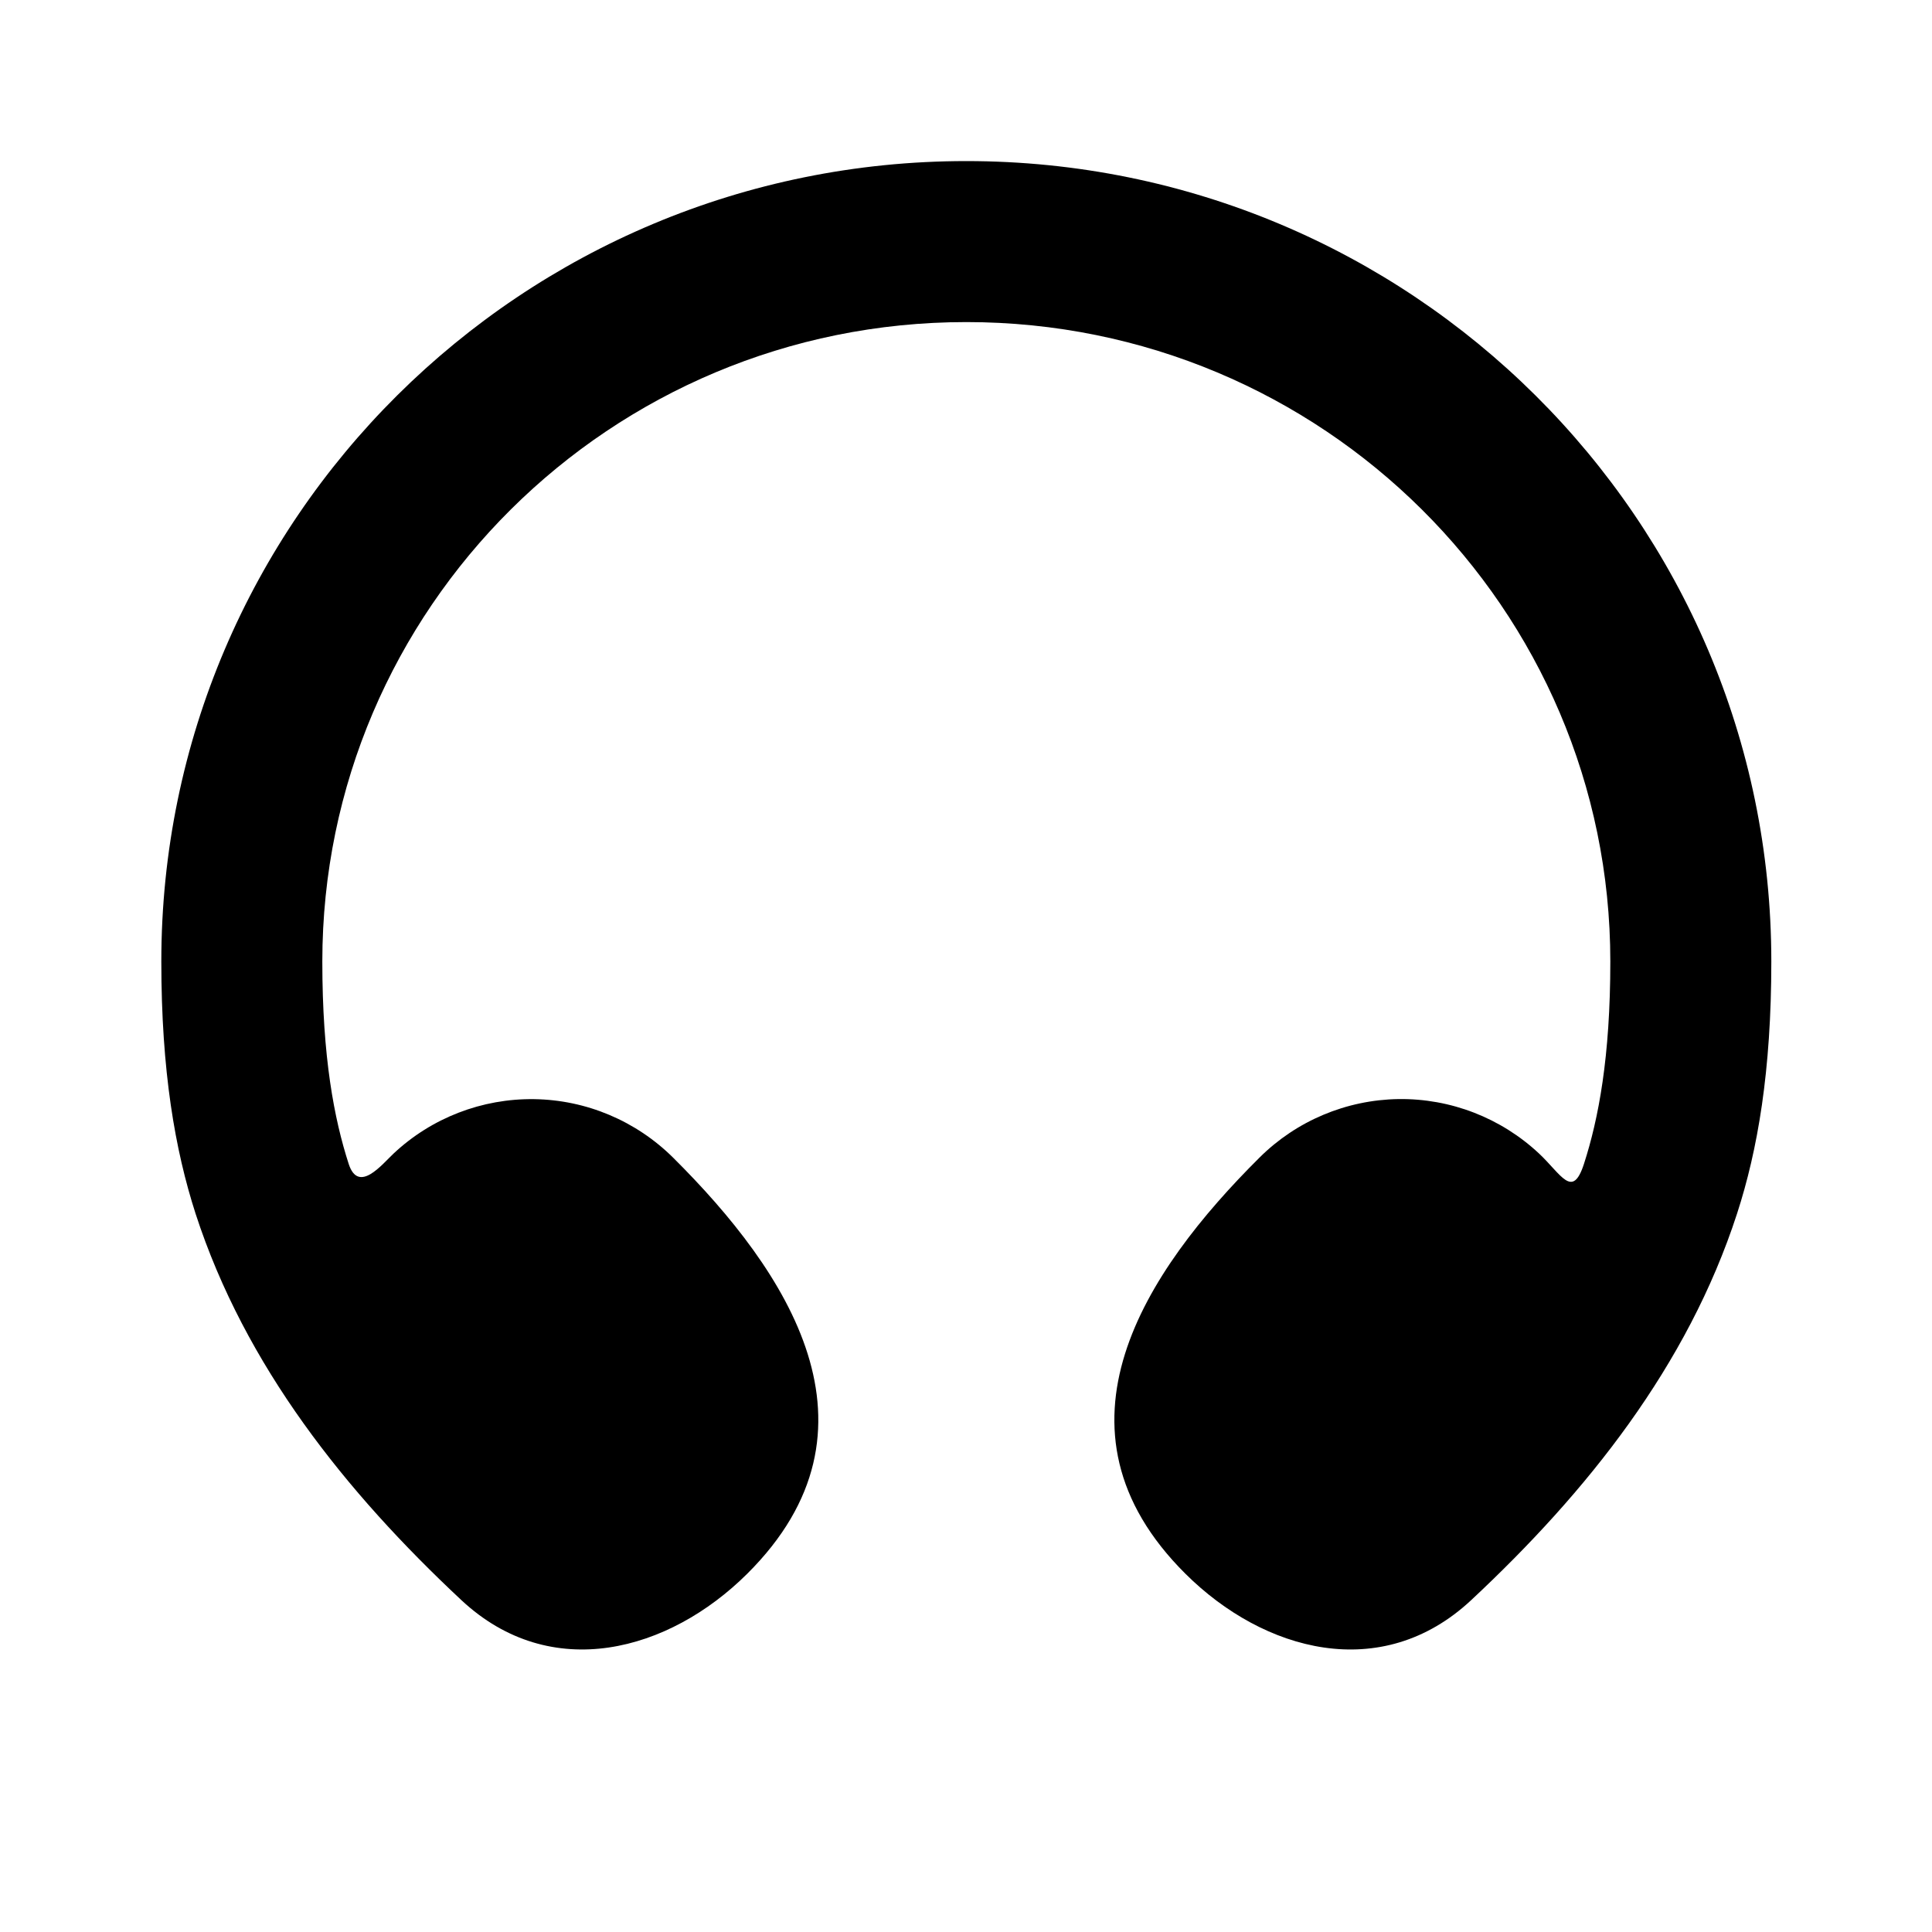
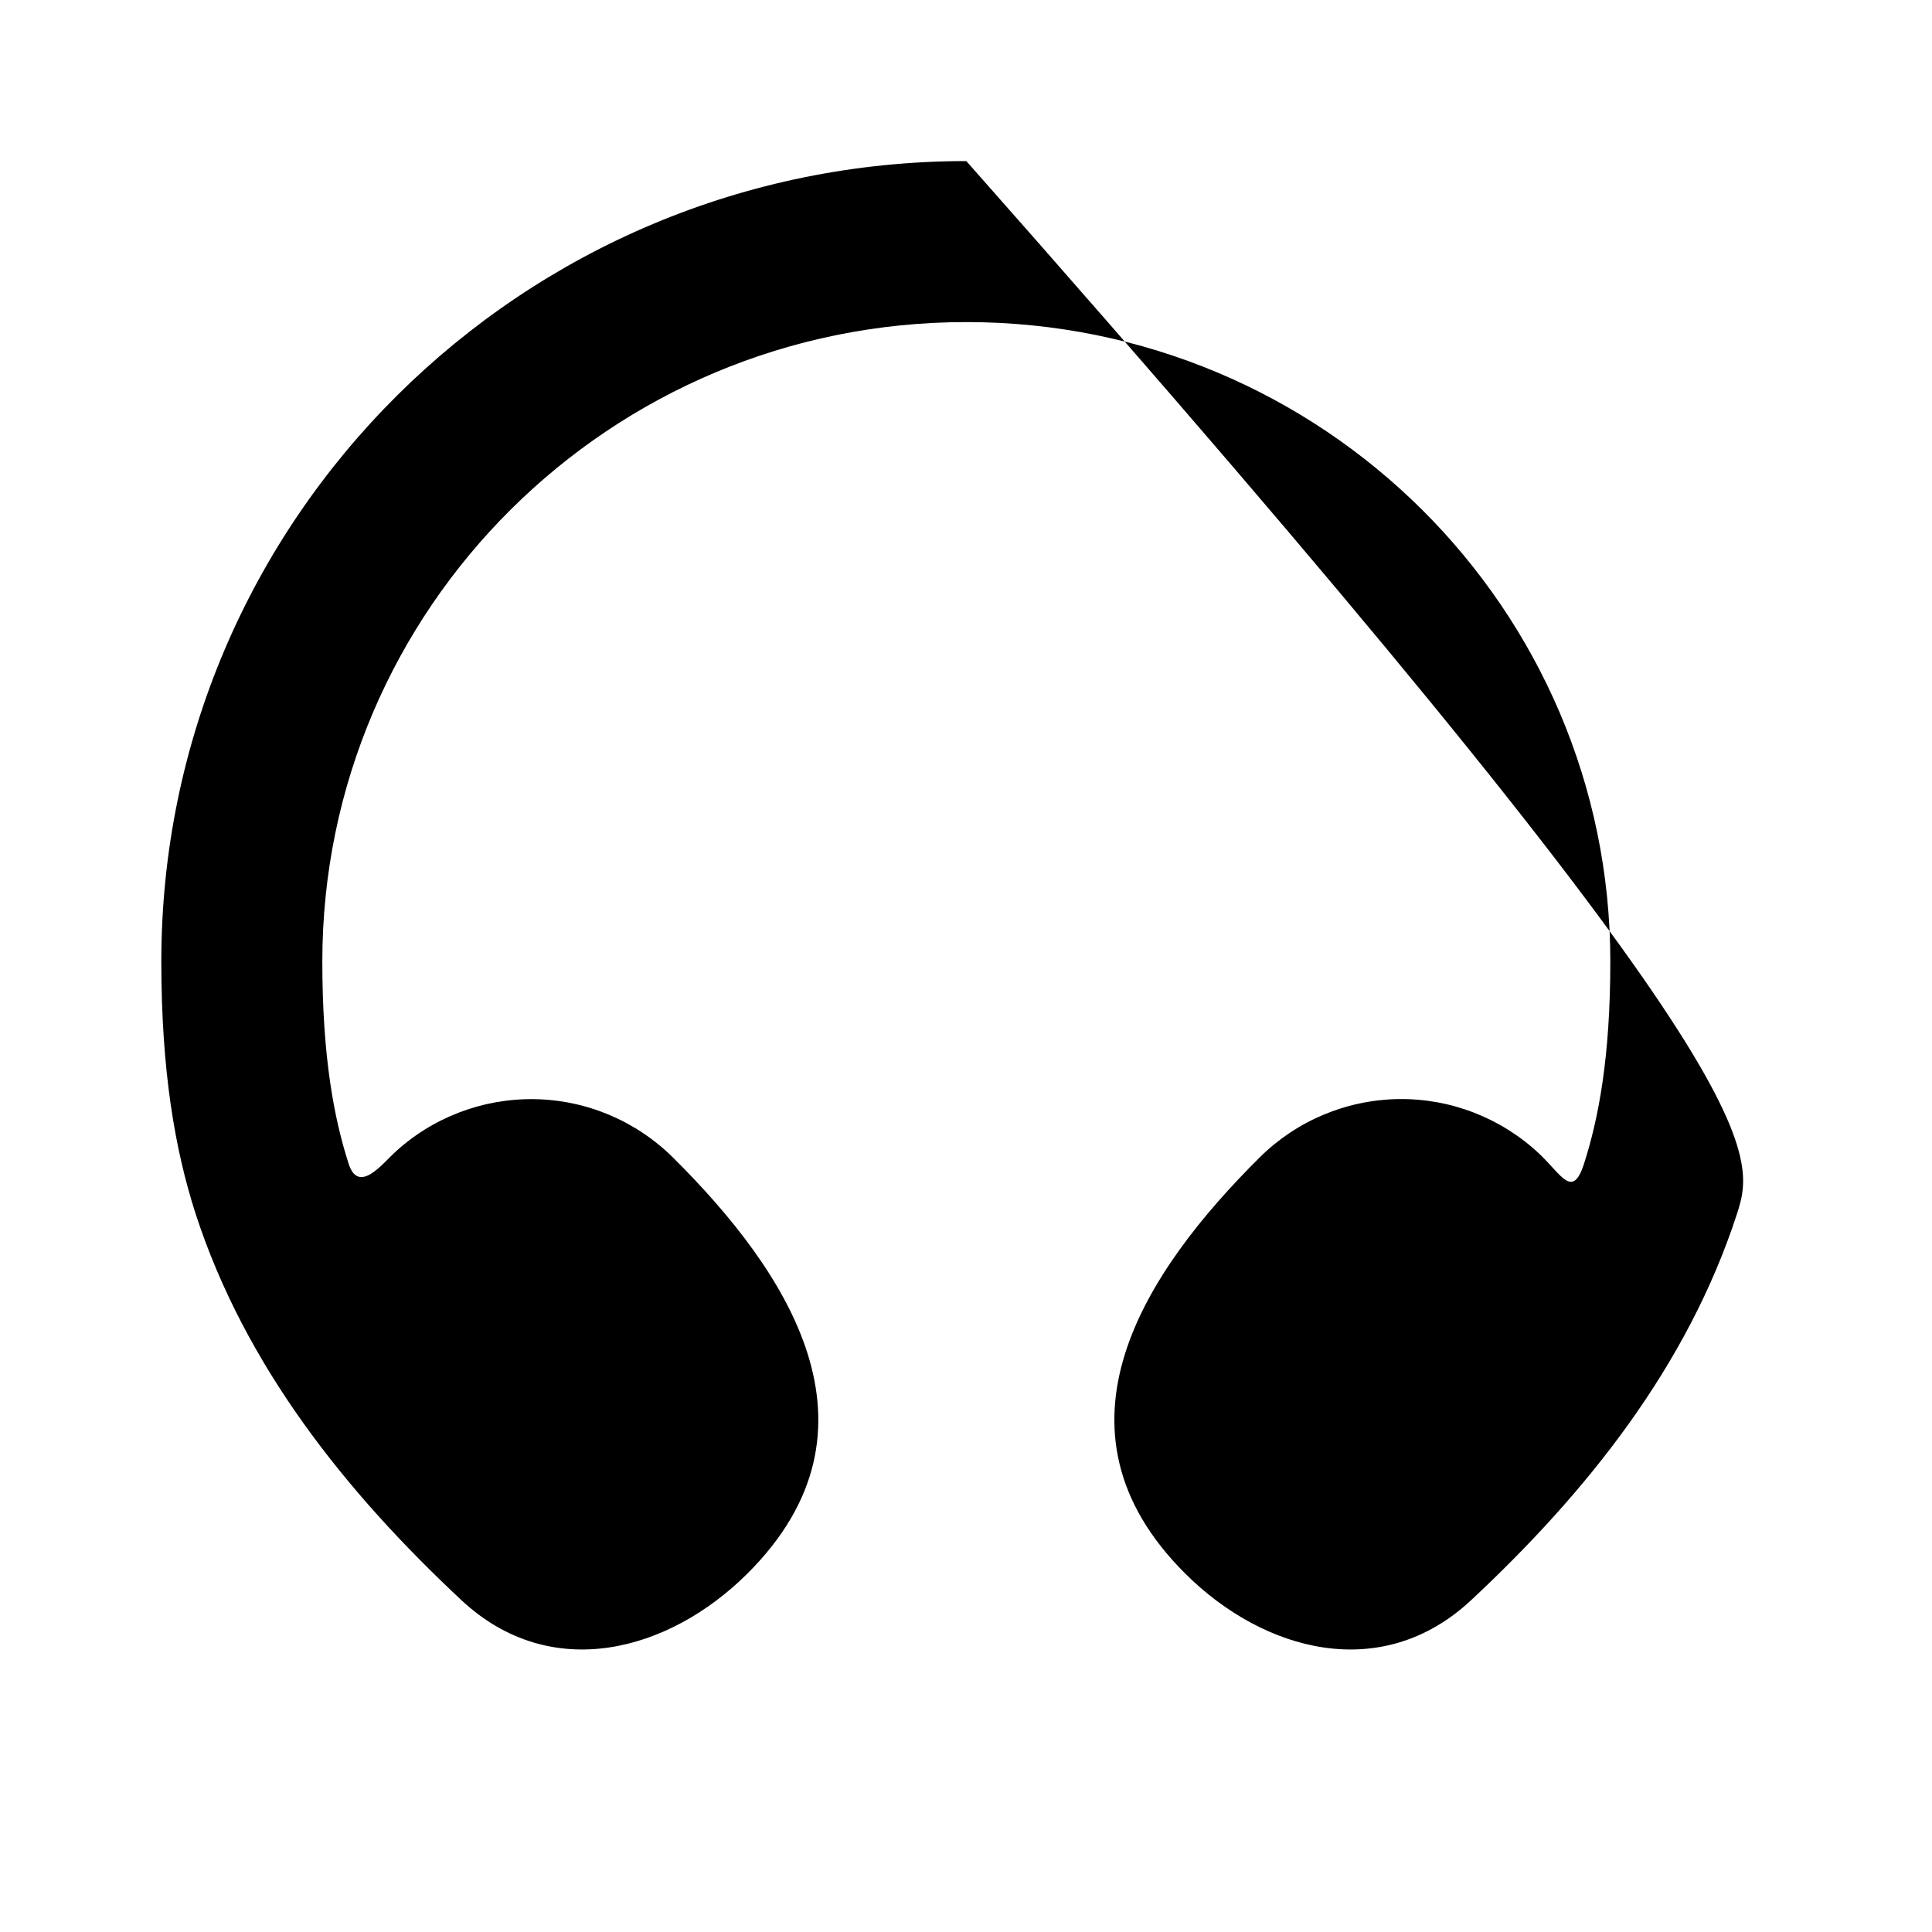
<svg xmlns="http://www.w3.org/2000/svg" width="24" height="24" viewBox="0 0 24 24" fill="none">
-   <path d="M20.004 11.944C20.004 7.563 16.428 4.001 12.004 4.001C7.58 4.001 4.004 7.563 4.004 11.944C4.004 13.134 4.151 13.899 4.332 14.46C4.454 14.832 4.745 14.465 4.889 14.33C5.361 13.887 5.987 13.645 6.635 13.654C7.283 13.663 7.901 13.924 8.361 14.38C9.782 15.792 11.093 17.75 9.282 19.55C8.31 20.516 6.846 20.918 5.732 19.878C4.294 18.534 3.045 16.97 2.43 15.078C2.174 14.284 2.004 13.305 2.004 11.943C2.004 6.446 6.487 2.001 12.004 2.001C17.521 2.001 22.004 6.446 22.004 11.944C22.004 13.306 21.835 14.285 21.578 15.077C20.963 16.97 19.714 18.534 18.276 19.877C17.162 20.918 15.698 20.517 14.726 19.55C12.916 17.75 14.226 15.792 15.646 14.38C16.105 13.923 16.724 13.663 17.372 13.653C18.02 13.644 18.646 13.887 19.119 14.33C19.396 14.59 19.533 14.9 19.676 14.46C19.857 13.9 20.004 13.133 20.004 11.944Z" fill="black" />
+   <path d="M20.004 11.944C20.004 7.563 16.428 4.001 12.004 4.001C7.58 4.001 4.004 7.563 4.004 11.944C4.004 13.134 4.151 13.899 4.332 14.46C4.454 14.832 4.745 14.465 4.889 14.33C5.361 13.887 5.987 13.645 6.635 13.654C7.283 13.663 7.901 13.924 8.361 14.38C9.782 15.792 11.093 17.75 9.282 19.55C8.31 20.516 6.846 20.918 5.732 19.878C4.294 18.534 3.045 16.97 2.43 15.078C2.174 14.284 2.004 13.305 2.004 11.943C2.004 6.446 6.487 2.001 12.004 2.001C22.004 13.306 21.835 14.285 21.578 15.077C20.963 16.97 19.714 18.534 18.276 19.877C17.162 20.918 15.698 20.517 14.726 19.55C12.916 17.75 14.226 15.792 15.646 14.38C16.105 13.923 16.724 13.663 17.372 13.653C18.02 13.644 18.646 13.887 19.119 14.33C19.396 14.59 19.533 14.9 19.676 14.46C19.857 13.9 20.004 13.133 20.004 11.944Z" fill="black" />
</svg>